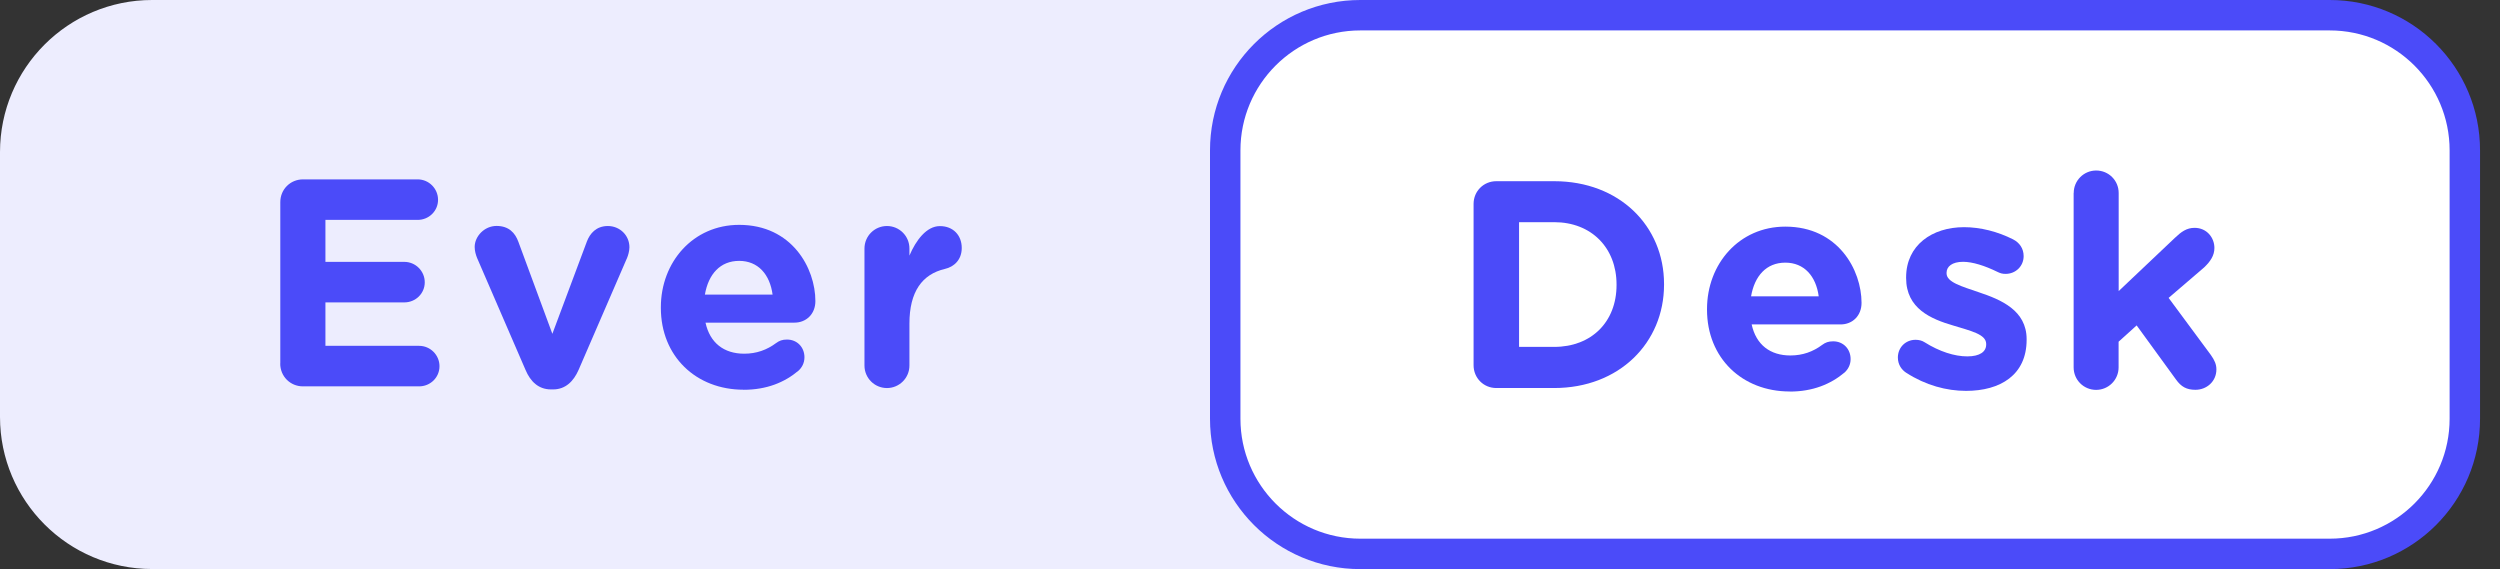
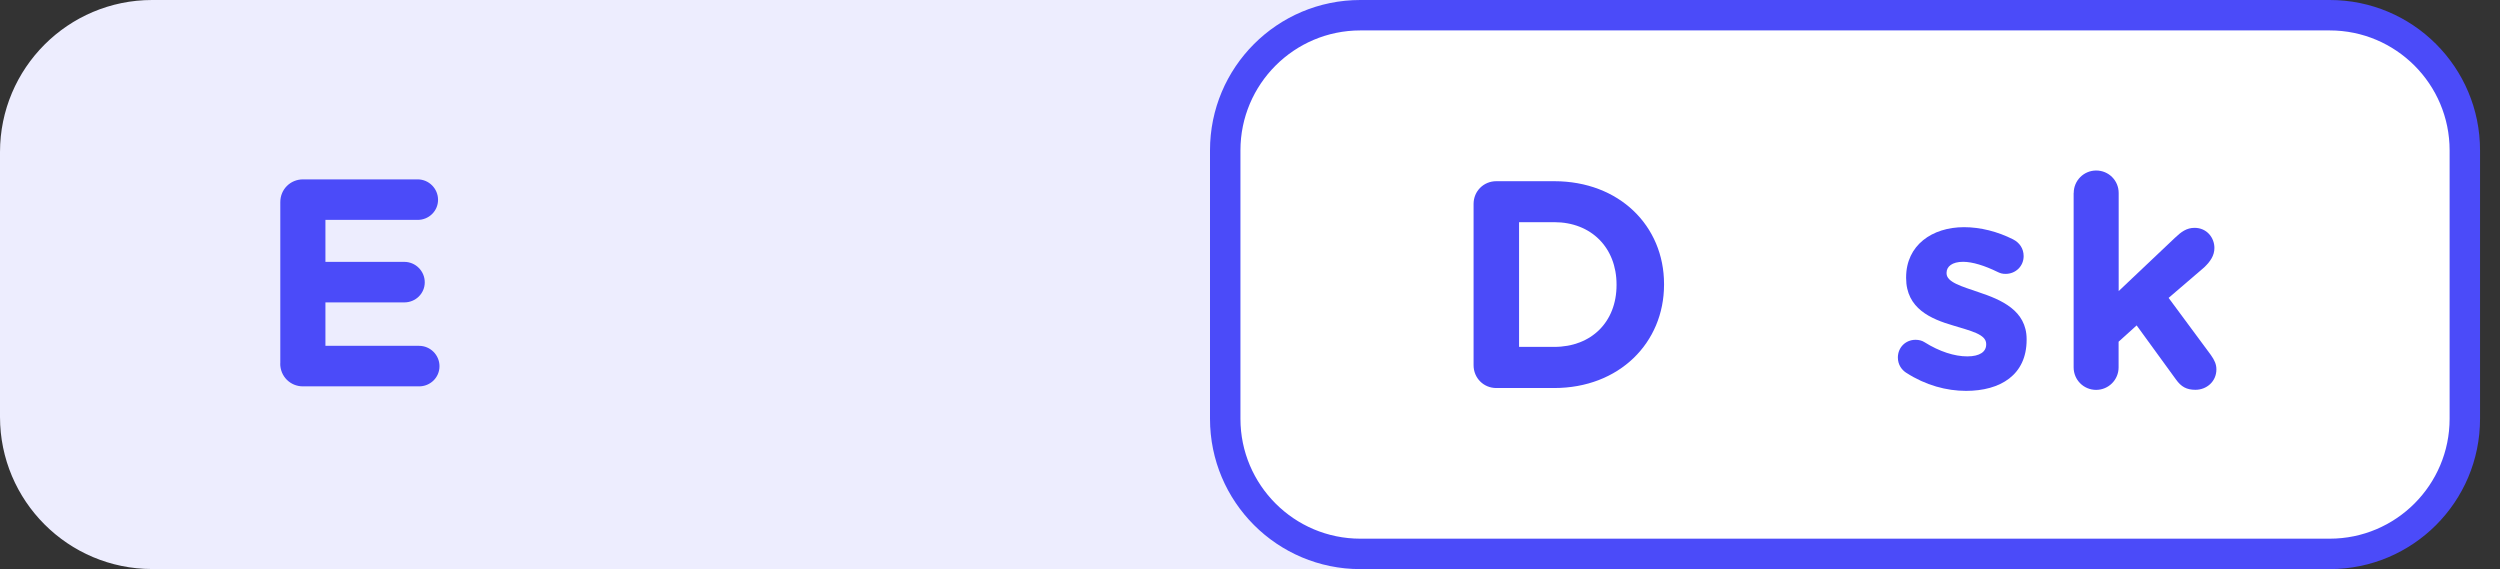
<svg xmlns="http://www.w3.org/2000/svg" width="123" height="28" viewBox="0 0 123 28" fill="none">
  <rect x="0" y="0" width="123" height="28" fill="#333333" stroke="none" />
  <path d="M7.486 0.493H76.638C80.498 0.493 83.635 3.627 83.635 7.49V20.514C83.635 24.374 80.501 27.511 76.638 27.511H7.486C3.626 27.511 0.489 24.378 0.489 20.514V7.49C0.489 3.631 3.623 0.493 7.486 0.493Z" fill="#EDEDFE" />
  <path d="M76.638 0.982C80.223 0.982 83.142 3.901 83.142 7.486V20.51C83.142 24.095 80.223 27.014 76.638 27.014H7.486C3.901 27.014 0.982 24.095 0.982 20.51V7.486C0.982 3.901 3.901 0.982 7.486 0.982H76.638ZM76.638 0H7.486C3.352 0 0 3.352 0 7.486V20.51C0 24.644 3.352 27.996 7.486 27.996H76.638C80.772 27.996 84.128 24.644 84.128 20.51V7.486C84.128 3.352 80.776 0 76.638 0Z" fill="#EDEDFE" />
  <path d="M66.925 0.75H114.618C118.286 0.75 121.266 3.729 121.266 7.397V20.605C121.266 24.273 118.286 27.252 114.618 27.252H66.925C63.257 27.252 60.277 24.273 60.277 20.605V7.397C60.277 3.729 63.257 0.75 66.925 0.75Z" fill="white" />
  <path d="M114.622 1.497C117.876 1.497 120.521 4.142 120.521 7.396V20.604C120.521 23.858 117.876 26.503 114.622 26.503H66.928C63.674 26.503 61.03 23.858 61.03 20.604V7.396C61.03 4.142 63.674 1.497 66.928 1.497H114.622ZM114.622 0H66.928C62.843 0 59.532 3.31 59.532 7.396V20.604C59.532 24.689 62.843 28 66.928 28H114.622C118.708 28 122.018 24.689 122.018 20.604V7.396C122.018 3.31 118.708 0 114.622 0Z" fill="#4B4BF9" />
  <path d="M72.5 10.032C72.5 9.408 72.993 8.915 73.617 8.915H76.465C79.662 8.915 81.871 11.108 81.871 13.975V14.005C81.871 16.868 79.662 19.091 76.465 19.091H73.617C72.993 19.091 72.5 18.598 72.5 17.97V10.032ZM76.469 17.067C78.3 17.067 79.534 15.833 79.534 14.027V13.997C79.534 12.195 78.297 10.931 76.469 10.931H74.738V17.067H76.469Z" fill="#4B4BF9" />
-   <path d="M88.055 19.261C85.715 19.261 83.985 17.617 83.985 15.236V15.206C83.985 12.982 85.569 11.15 87.837 11.15C90.44 11.15 91.588 13.287 91.588 14.901C91.588 15.541 91.136 15.962 90.557 15.962H86.182C86.4 16.966 87.096 17.489 88.085 17.489C88.695 17.489 89.206 17.301 89.654 16.966C89.812 16.85 89.959 16.793 90.192 16.793C90.689 16.793 91.05 17.169 91.05 17.666C91.05 17.956 90.918 18.174 90.76 18.321C90.075 18.9 89.191 19.265 88.055 19.265V19.261ZM89.481 14.581C89.349 13.592 88.77 12.922 87.837 12.922C86.904 12.922 86.325 13.577 86.152 14.581H89.481Z" fill="#4B4BF9" />
  <path d="M93.796 18.347C93.563 18.2 93.375 17.941 93.375 17.591C93.375 17.098 93.751 16.718 94.247 16.718C94.409 16.718 94.567 16.759 94.684 16.835C95.425 17.301 96.166 17.534 96.79 17.534C97.415 17.534 97.72 17.301 97.72 16.951V16.921C97.72 16.444 96.963 16.282 96.106 16.018C95.015 15.699 93.781 15.191 93.781 13.678V13.648C93.781 12.065 95.06 11.177 96.629 11.177C97.441 11.177 98.288 11.395 99.04 11.775C99.36 11.937 99.563 12.226 99.563 12.602C99.563 13.095 99.172 13.475 98.675 13.475C98.513 13.475 98.412 13.445 98.269 13.374C97.644 13.069 97.046 12.881 96.584 12.881C96.046 12.881 95.771 13.114 95.771 13.419V13.449C95.771 13.885 96.512 14.088 97.355 14.378C98.446 14.743 99.71 15.266 99.71 16.688V16.718C99.71 18.449 98.416 19.231 96.73 19.231C95.771 19.231 94.74 18.956 93.792 18.343L93.796 18.347Z" fill="#4B4BF9" />
  <path d="M102.027 9.495C102.027 8.885 102.52 8.389 103.133 8.389C103.746 8.389 104.239 8.881 104.239 9.495V14.321L107 11.707C107.32 11.402 107.583 11.21 107.975 11.21C108.573 11.21 108.949 11.692 108.949 12.2C108.949 12.576 108.746 12.869 108.441 13.159L106.696 14.656L108.772 17.462C108.96 17.726 109.047 17.929 109.047 18.173C109.047 18.768 108.569 19.178 108.016 19.178C107.58 19.178 107.316 19.031 107.057 18.67L105.123 16.01L104.235 16.812V18.076C104.235 18.685 103.742 19.182 103.129 19.182C102.516 19.182 102.023 18.689 102.023 18.076V9.498L102.027 9.495Z" fill="#4B4BF9" />
  <path d="M13.791 17.88V9.942C13.791 9.318 14.284 8.825 14.909 8.825H20.548C21.101 8.825 21.552 9.277 21.552 9.83C21.552 10.383 21.101 10.819 20.548 10.819H16.011V12.884H19.893C20.446 12.884 20.898 13.336 20.898 13.889C20.898 14.442 20.446 14.878 19.893 14.878H16.011V17.015H20.619C21.172 17.015 21.623 17.466 21.623 18.019C21.623 18.572 21.172 19.009 20.619 19.009H14.905C14.28 19.009 13.787 18.516 13.787 17.888L13.791 17.88Z" fill="#4B4BF9" />
-   <path d="M27.221 19.159H27.105C26.507 19.159 26.1 18.783 25.856 18.2L23.471 12.689C23.414 12.546 23.354 12.354 23.354 12.151C23.354 11.628 23.832 11.116 24.43 11.116C25.028 11.116 25.344 11.451 25.506 11.902L27.176 16.424L28.877 11.876C29.023 11.496 29.328 11.12 29.907 11.12C30.487 11.12 30.968 11.571 30.968 12.166C30.968 12.354 30.897 12.587 30.852 12.689L28.466 18.2C28.218 18.768 27.812 19.159 27.218 19.159H27.221Z" fill="#4B4BF9" />
-   <path d="M36.585 19.174C34.245 19.174 32.514 17.53 32.514 15.148V15.118C32.514 12.895 34.098 11.063 36.367 11.063C38.97 11.063 40.117 13.2 40.117 14.814C40.117 15.453 39.666 15.874 39.086 15.874H34.711C34.929 16.879 35.626 17.402 36.615 17.402C37.224 17.402 37.732 17.214 38.184 16.879C38.345 16.762 38.488 16.706 38.721 16.706C39.218 16.706 39.579 17.082 39.579 17.579C39.579 17.868 39.448 18.087 39.29 18.233C38.605 18.813 37.721 19.177 36.585 19.177V19.174ZM38.011 14.494C37.879 13.505 37.3 12.835 36.367 12.835C35.434 12.835 34.854 13.489 34.681 14.494H38.011Z" fill="#4B4BF9" />
-   <path d="M42.532 12.226C42.532 11.617 43.025 11.12 43.638 11.12C44.252 11.12 44.744 11.617 44.744 12.226V12.576C45.064 11.82 45.587 11.124 46.242 11.124C46.896 11.124 47.318 11.575 47.318 12.2C47.318 12.783 46.938 13.129 46.49 13.231C45.369 13.494 44.744 14.352 44.744 15.92V17.986C44.744 18.595 44.248 19.092 43.638 19.092C43.029 19.092 42.532 18.599 42.532 17.986V12.23V12.226Z" fill="#4B4BF9" />
</svg>